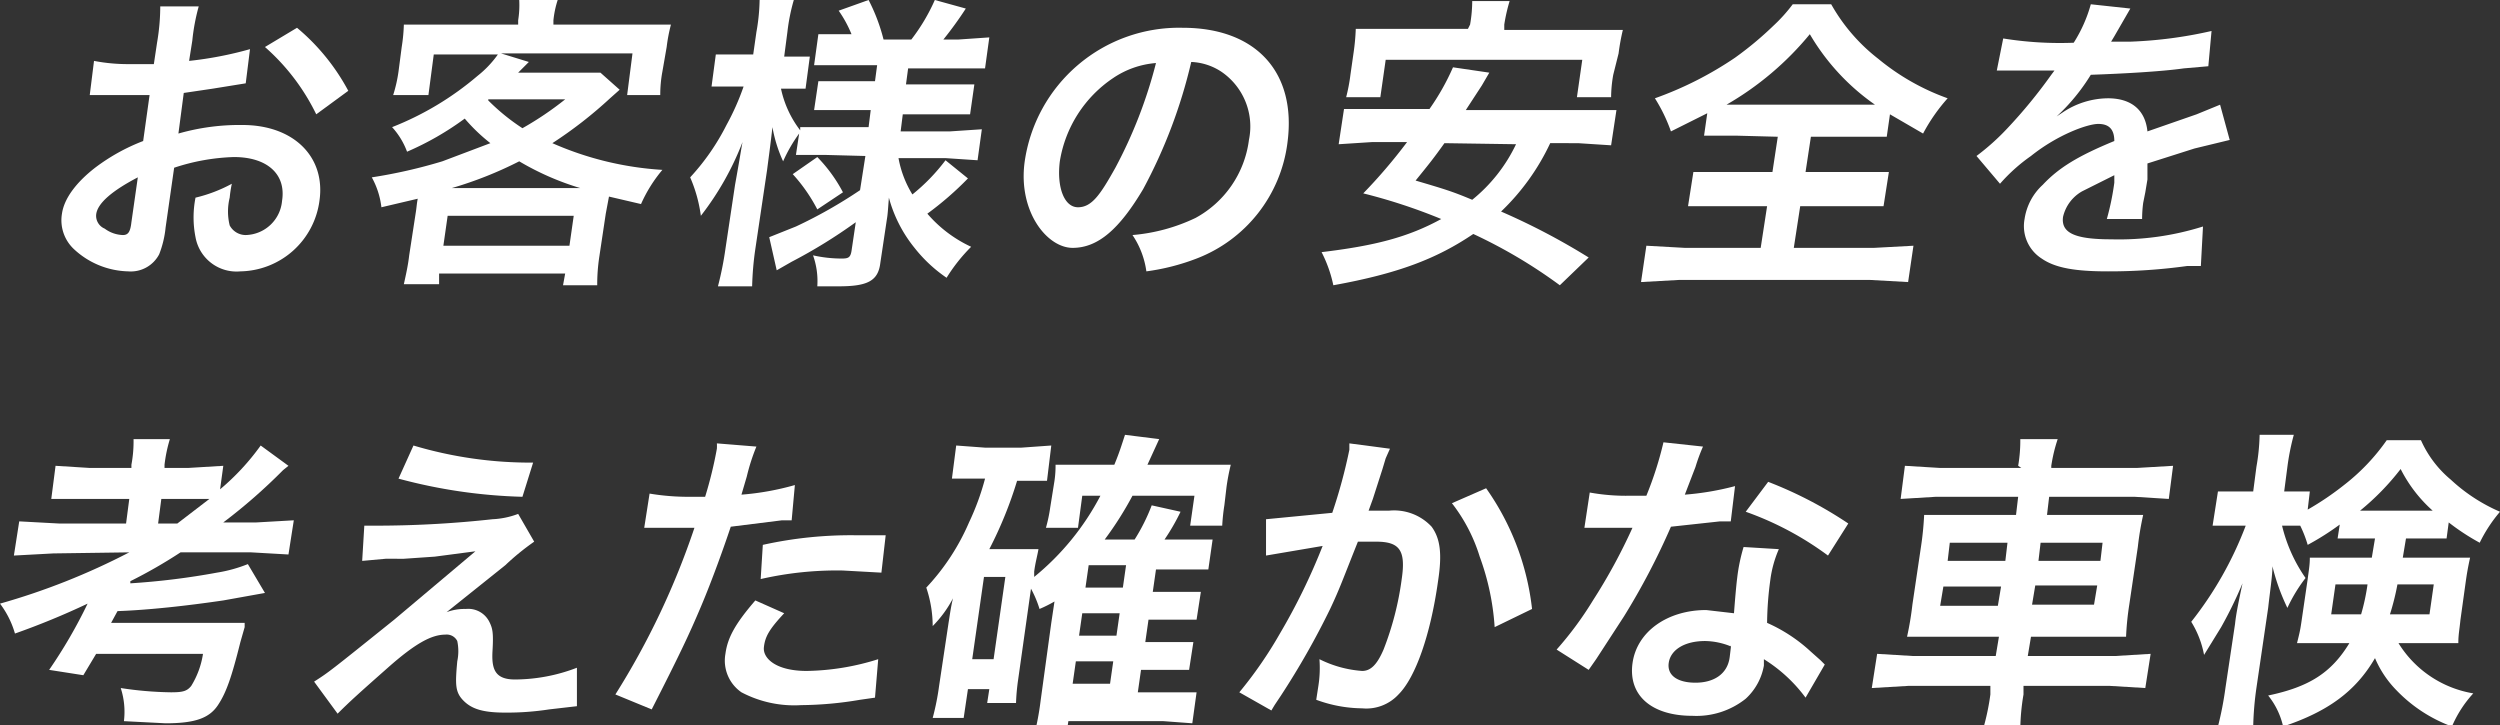
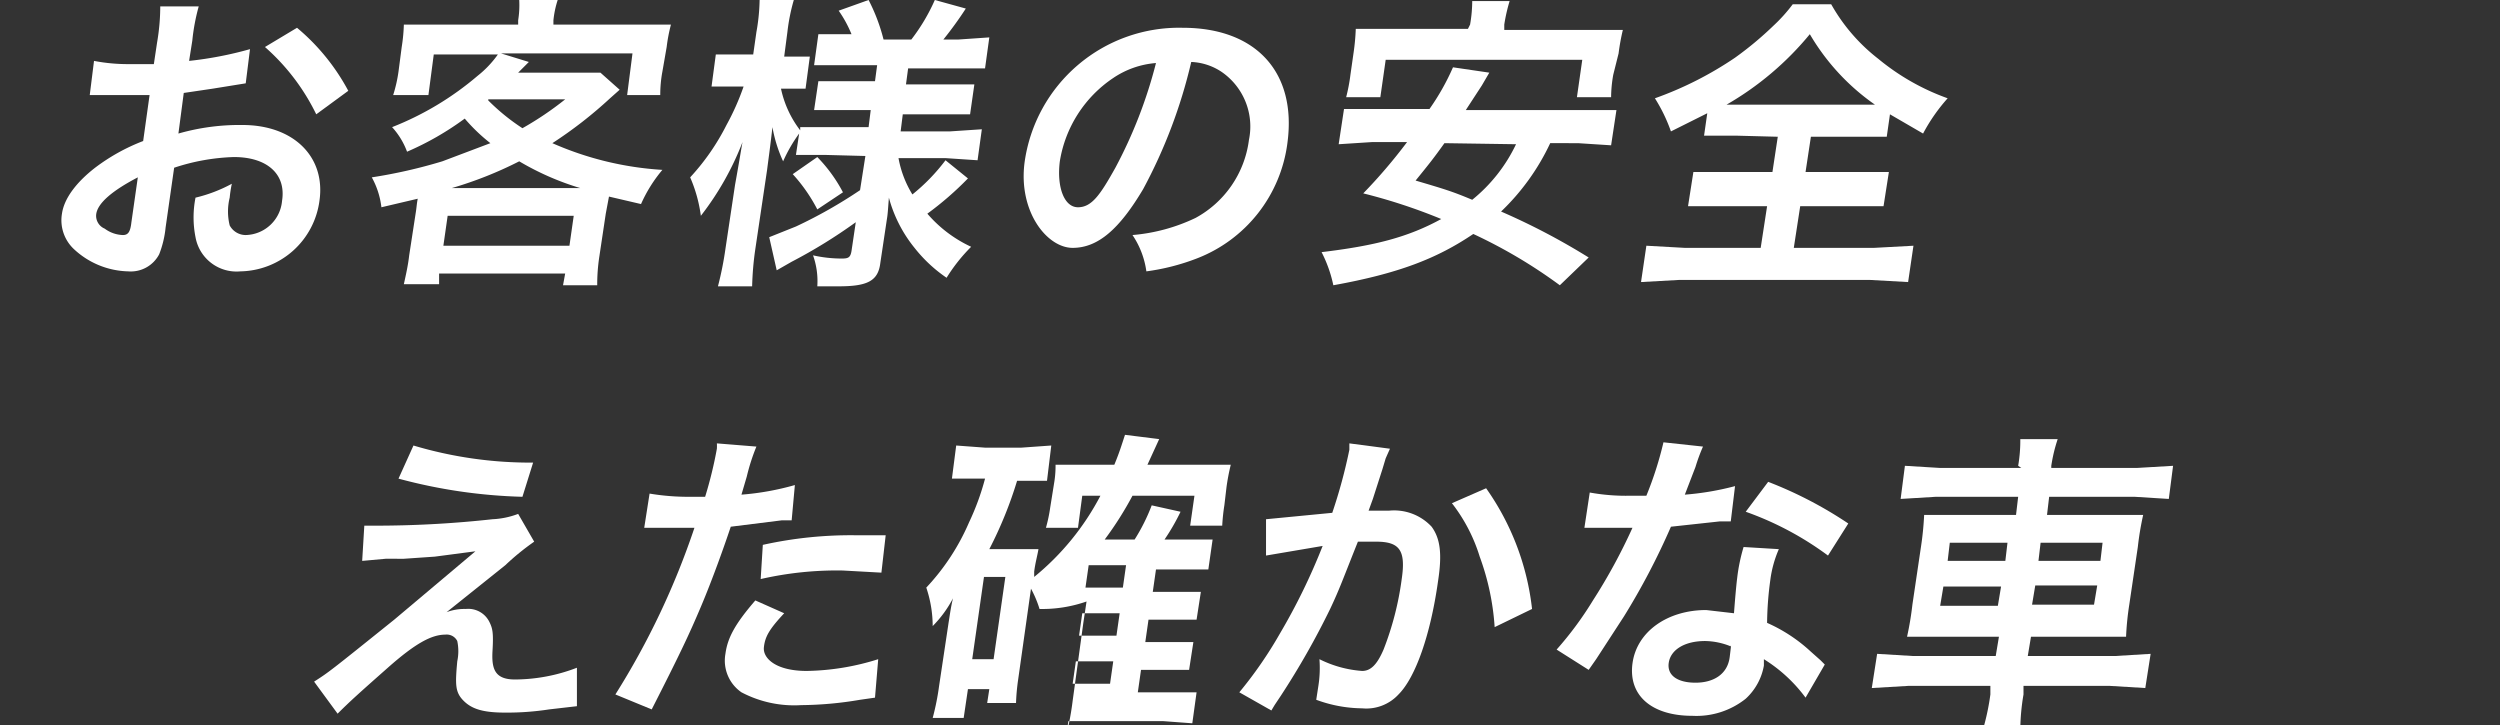
<svg xmlns="http://www.w3.org/2000/svg" width="234" height="67.9" viewBox="0 0 234 67.9">
  <rect x="0" y="0" width="234" height="67.9" fill="#333333" stroke="none" />
  <title>pu1_txt</title>
  <g id="f47de7df-8b24-4729-a4c3-741e48acf653" data-name="レイヤー 2">
    <g id="bff0c087-1c04-44bc-9df8-d40b252021c8" data-name="レイヤー 1">
      <path d="M15.5,21.3a9.4,9.4,0,0,1-.6,2.5A3,3,0,0,1,12,25.4a7.7,7.7,0,0,1-5.1-2.1,3.7,3.7,0,0,1-1.1-3.3c.2-1.4,1.3-2.9,3.1-4.3a18.3,18.3,0,0,1,4.5-2.5L14,8.9H8.4l.4-3.2a16.7,16.7,0,0,0,3.4.3h2.2L14.7,4A20.2,20.2,0,0,0,15,.6h3.6A19,19,0,0,0,18,3.8l-.3,1.9a34.3,34.3,0,0,0,5.7-1.1L23,7.8l-3.1.5-2.7.4-.5,3.8a20.8,20.8,0,0,1,6-.8c4.8,0,7.8,3,7.2,7.1a7.6,7.6,0,0,1-7.4,6.6,3.9,3.9,0,0,1-4.2-3.2,9.5,9.5,0,0,1,0-3.7,13.8,13.8,0,0,0,3.4-1.3,10.7,10.7,0,0,0-.2,1.3,5.4,5.4,0,0,0,0,2.6A1.7,1.7,0,0,0,23,22a3.5,3.5,0,0,0,3.4-3.2c.4-2.5-1.4-4.1-4.5-4.1a19.5,19.5,0,0,0-5.6,1Zm-2.6-4.7c-2.3,1.2-3.8,2.4-3.9,3.5a1.3,1.3,0,0,0,.8,1.3,3,3,0,0,0,1.7.6c.5,0,.7-.3.8-1.2Zm16.7-5.9a20,20,0,0,0-4.8-6.3l3-1.8a19.9,19.9,0,0,1,4.8,5.9Z" style="fill:#fff" />
      <path d="M38.9,20c.1-.6.1-.9.2-1.4l-3.4.8a7.6,7.6,0,0,0-.9-2.8,47.7,47.7,0,0,0,6.6-1.5l4.5-1.7a16.5,16.5,0,0,1-2.4-2.3,27.3,27.3,0,0,1-5.4,3.1,7,7,0,0,0-1.4-2.3,28.2,28.2,0,0,0,8-4.8,9.6,9.6,0,0,0,1.9-2h-6l-.5,3.8H36.8a13.3,13.3,0,0,0,.5-2.2l.3-2.3a16,16,0,0,0,.2-2.1H48.5V1.9A9,9,0,0,0,48.6,0h3.6a9.1,9.1,0,0,0-.4,1.9v.4h11a15.6,15.6,0,0,0-.4,2.1L62,6.7a11.8,11.8,0,0,0-.2,2.2H58.7L59.2,5H46.9l2.6.8-1,1h7.7l1.8,1.6-.9.8a39.8,39.8,0,0,1-5.4,4.2,30,30,0,0,0,10.3,2.5A13.3,13.3,0,0,0,60,19.1l-3-.7L56.7,20l-.6,4a17.3,17.3,0,0,0-.2,2.7H52.7l.2-1.1H41.1v1H37.8c.2-.9.4-1.8.5-2.7Zm2.6,3H53.3l.4-2.8H41.9Zm12.8-5.4a25.6,25.6,0,0,1-5.7-2.5,36.2,36.2,0,0,1-6.3,2.5ZM45.7,9.4a19.6,19.6,0,0,0,3.2,2.6,30.1,30.1,0,0,0,4-2.7H45.7Z" style="fill:#fff" />
      <path d="M77.2,14.5H74.5l.3-2a14.1,14.1,0,0,0-1.5,2.6,13,13,0,0,1-1-3.2c-.2,1.8-.4,3.2-.5,4l-1.1,7.4a28.8,28.8,0,0,0-.3,3.5H67.2a31.1,31.1,0,0,0,.7-3.5l.9-6c.4-2.2.6-3.5.7-4a27.1,27.1,0,0,1-3.9,6.9,13.4,13.4,0,0,0-1-3.6,21.4,21.4,0,0,0,3.4-4.9,23.3,23.3,0,0,0,1.6-3.6H66.6l.4-3h3.5L70.8,3a18.5,18.5,0,0,0,.3-3h3.2a18,18,0,0,0-.6,3l-.3,2.3h2.4l-.4,3H73.1a9.7,9.7,0,0,0,1.8,3.9v-.3h6.4l.2-1.6H76.2l.4-2.7h5.3l.2-1.5H76.2l.4-2.9h3.1A11,11,0,0,0,78.5,1L81.3,0a17.1,17.1,0,0,1,1.4,3.7h2.6A17.8,17.8,0,0,0,87.5,0l2.9.8a34.6,34.6,0,0,1-2.1,2.9h1.4l2.9-.2-.4,2.9H85l-.2,1.5h6.4l-.4,2.8H84.5l-.2,1.6h4.6l3-.2-.4,2.9-3-.2H84.1a9.8,9.8,0,0,0,1.3,3.4,17.9,17.9,0,0,0,3.1-3.2l2.1,1.7A29.9,29.9,0,0,1,86.8,20a12.1,12.1,0,0,0,4.1,3.1,16,16,0,0,0-2.3,2.9,13.5,13.5,0,0,1-3-2.8,12.7,12.7,0,0,1-2.4-4.7c-.1,1.3-.1,1.5-.2,2.1l-.6,4c-.2,1.7-1.2,2.2-3.9,2.2H76.5a7.2,7.2,0,0,0-.4-2.9,12.2,12.2,0,0,0,2.7.3c.6,0,.8-.1.9-.7l.4-2.7a48.3,48.3,0,0,1-6,3.7l-1.4.8-.7-3.1,2.5-1a44.2,44.2,0,0,0,6-3.4l.5-3.2Zm-.7.2A14,14,0,0,1,78.9,18l-2.4,1.6a15.3,15.3,0,0,0-2.3-3.3Z" style="fill:#fff" />
      <path d="M107,17.7c-2.2,3.7-4.2,5.5-6.6,5.5s-5.1-3.4-4.5-8A14.6,14.6,0,0,1,110.7,2.6c6.9,0,10.7,4.2,9.8,10.8A13.4,13.4,0,0,1,112,24.2a20.6,20.6,0,0,1-4.7,1.2,8,8,0,0,0-1.3-3.4,16.9,16.9,0,0,0,5.9-1.6,9.7,9.7,0,0,0,5-7.3,6.2,6.2,0,0,0-2.6-6.4,5.5,5.5,0,0,0-2.8-.9A48,48,0,0,1,107,17.7ZM104.2,7.3a11.6,11.6,0,0,0-5,7.8c-.3,2.4.4,4.3,1.7,4.3s2.1-1.2,3.5-3.7a43.6,43.6,0,0,0,3.8-9.8A8.3,8.3,0,0,0,104.2,7.3Z" style="fill:#fff" />
      <path d="M145.1,13.4a21.4,21.4,0,0,1-4.6,6.4,63.2,63.2,0,0,1,8.2,4.3L146,26.7a47.1,47.1,0,0,0-8.1-4.8c-3.4,2.3-7,3.7-13.1,4.8a12.3,12.3,0,0,0-1.1-3.1c5-.6,8.1-1.4,11.2-3.1a52.2,52.2,0,0,0-7.3-2.4,49.8,49.8,0,0,0,4.1-4.8h-3.3l-3.1.2.5-3.3h8A22.1,22.1,0,0,0,136,6.3l3.4.5-.7,1.2-1.5,2.3h14.1l-.5,3.3-3.1-.2ZM137.6,2.3a12.9,12.9,0,0,0,.2-2.2h3.5a16.2,16.2,0,0,0-.5,2.2v.5h11.1a19.9,19.9,0,0,0-.4,2.2L151,7a12.3,12.3,0,0,0-.2,2.1h-3.2l.5-3.5H129.7l-.5,3.5h-3.2a16.4,16.4,0,0,0,.4-2.1l.3-2.1a20.3,20.3,0,0,0,.2-2.2h10.5Zm-2.4,11.1c-1,1.4-1.4,1.9-2.7,3.5,2.7.8,3.4,1,5.3,1.8a14.9,14.9,0,0,0,4.1-5.2Z" style="fill:#fff" />
      <path d="M162.6,12.7h-3.1l.3-2.1-3.4,1.7a15.3,15.3,0,0,0-1.5-3.1,33.1,33.1,0,0,0,7.5-3.8,31.8,31.8,0,0,0,3.6-3A15,15,0,0,0,167.8.4h3.6a17,17,0,0,0,4.4,5.1,21.6,21.6,0,0,0,6.5,3.7,16.6,16.6,0,0,0-2.3,3.3l-3.1-1.8-.3,2.1h-7.1l-.5,3.3h7.8l-.5,3.2h-7.8l-.6,3.9h7.5l3.7-.2-.5,3.4-3.6-.2H157.2l-3.6.2.5-3.4,3.6.2h7.1l.6-3.9H158l.5-3.2h7.4l.5-3.3Zm11.5-2.9h1.4a20.9,20.9,0,0,1-6.1-6.6,28.5,28.5,0,0,1-7.8,6.6h12.6Z" style="fill:#fff" />
-       <path d="M187.5,3.6a33.3,33.3,0,0,0,6.6.4A13.3,13.3,0,0,0,195.7.4l3.7.4-1.5,2.6-.3.5h1.8a40.5,40.5,0,0,0,7.6-1l-.3,3.3-2.3.2c-2.1.3-5.8.5-8.7.6a18.4,18.4,0,0,1-3.2,3.9h0l.6-.4a7.7,7.7,0,0,1,4.2-1.3c2.2,0,3.5,1.1,3.7,3.1l4.6-1.6,2.2-.9.9,3.3-3.3.8L201,15.3v1.5l-.2,1.2-.2,1a12.3,12.3,0,0,0-.1,1.5h-3.3a24.7,24.7,0,0,0,.7-3.4v-.7l-3,1.5a3.7,3.7,0,0,0-1.8,2.4c-.2,1.5,1.1,2.1,4.5,2.1a26.2,26.2,0,0,0,8.6-1.2l-.2,3.7h-1.3a53,53,0,0,1-7.4.5c-3,0-4.9-.3-6.2-1.2a3.6,3.6,0,0,1-1.6-3.7,5.4,5.4,0,0,1,1.7-3.2c1.5-1.6,3.3-2.7,6.7-4.1,0-1.1-.5-1.6-1.5-1.6s-3.8,1-6.3,3a16.1,16.1,0,0,0-2.9,2.6l-2.2-2.6a21.8,21.8,0,0,0,2.9-2.6,47.2,47.2,0,0,0,4.1-5l.3-.4h-5.4Z" style="fill:#fff" />
-       <path d="M5,51.8l-3.7.2.5-3.2,3.7.2h6.3l.3-2.3H4.8l.4-3.1,3.2.2h3.9v-.3a11.8,11.8,0,0,0,.2-2.4h3.4a13.5,13.5,0,0,0-.5,2.4v.3h2.2l3.3-.2-.3,2.2a22.3,22.3,0,0,0,3.8-4.1L27,43.6l-.5.4a51.4,51.4,0,0,1-5.6,4.9h3.1l3.5-.2L27,51.9l-3.5-.2H16.9a45.9,45.9,0,0,1-4.7,2.7v.2a68.4,68.4,0,0,0,8.1-1,13.5,13.5,0,0,0,2.9-.8l1.6,2.7-3.9.7c-3.4.5-7,.9-9.9,1l-.6,1.1H22.9v.4l-.4,1.4c-.8,3.2-1.3,4.7-2.1,5.9s-2.1,1.7-4.9,1.7l-3.9-.2a7.2,7.2,0,0,0-.3-3.1,33.5,33.5,0,0,0,4.7.4c1.1,0,1.5-.1,1.9-.6A8,8,0,0,0,19,61.2H9L7.8,63.2l-3.2-.5a46.3,46.3,0,0,0,3.6-6.2,72,72,0,0,1-6.8,2.8A8.5,8.5,0,0,0,0,56.5a63.8,63.8,0,0,0,12.1-4.8Zm11.6-2.8,3-2.3H15.1l-.3,2.3Z" style="fill:#fff" />
      <path d="M34.1,49.2h1.7a99.8,99.8,0,0,0,10.3-.6,7.7,7.7,0,0,0,2.4-.5L50,50.7a23.3,23.3,0,0,0-2.7,2.2l-5.5,4.4a4.7,4.7,0,0,1,1.8-.3,2.2,2.2,0,0,1,2.2,1.2c.3.6.4,1,.3,2.7s.2,2.7,2.1,2.7a16.3,16.3,0,0,0,5.8-1.1v3.6l-2.6.3a25.8,25.8,0,0,1-4.1.3c-2,0-3.1-.3-3.9-1.1s-.8-1.5-.6-3.7a4.6,4.6,0,0,0,0-1.9,1.1,1.1,0,0,0-1.1-.6c-1.3,0-2.8.8-5.4,3.1s-3.5,3.1-4.7,4.3l-2.2-3c1.4-.9,1.4-.9,7.5-5.8l3.8-3.2,3.8-3.2-3.8.5-2.9.2H36.1l-2.2.2Zm4.6-7.5a38.2,38.2,0,0,0,11.2,1.6l-1,3.2a49.4,49.4,0,0,1-11.6-1.7Z" style="fill:#fff" />
      <path d="M60.8,46.2a21.9,21.9,0,0,0,3.8.3H66A38.5,38.5,0,0,0,67.1,42a4.1,4.1,0,0,0,0-.5l3.7.3a18.6,18.6,0,0,0-.9,2.8l-.5,1.7a25.3,25.3,0,0,0,5-.9l-.3,3.3h-.9l-4.8.6c-.6,1.8-1.7,4.9-2.8,7.5s-2,4.5-4.6,9.6l-3.4-1.4a72.4,72.4,0,0,0,7.4-15.6H60.3ZM73.4,57.4c-1.4,1.5-1.8,2.2-1.9,3.2s1.1,2.2,4,2.2a23.2,23.2,0,0,0,6.7-1.1l-.3,3.6-1.4.2A34.1,34.1,0,0,1,75,66a10.6,10.6,0,0,1-5.6-1.2,3.6,3.6,0,0,1-1.5-3.6c.2-1.5.9-2.8,2.8-5Zm9.1-3.8-3.6-.2a32,32,0,0,0-7.7.8l.2-3.2a38,38,0,0,1,8.7-.9h2.8Z" style="fill:#fff" />
-       <path d="M95.3,63.6a20,20,0,0,0-.2,2.2H92.4l.2-1.3h-2l-.4,2.7H87.3a23.6,23.6,0,0,0,.6-3l.9-6c.1-.6.2-1.4.4-2.2a10.7,10.7,0,0,1-1.9,2.6,11.3,11.3,0,0,0-.6-3.6,21,21,0,0,0,4-6.1,23.6,23.6,0,0,0,1.5-4.1H89.1l.4-3.1,2.7.2h3.4l2.8-.2L98,45H95.2a37.7,37.7,0,0,1-2.6,6.4h4.6c-.1.6-.3,1.3-.4,2.1V54a24.3,24.3,0,0,0,6.2-7.6h-1.7l-.4,3H97.9a14.1,14.1,0,0,0,.4-1.9l.4-2.5a9.7,9.7,0,0,0,.1-1.5h5.5c.5-1.2.7-1.9,1-2.8l3.2.4-1.1,2.4h7.8a20.3,20.3,0,0,0-.4,2.1l-.2,1.7a17.9,17.9,0,0,0-.2,1.9h-3l.4-2.8H106a31.9,31.9,0,0,1-2.6,4.1h2.8a17.6,17.6,0,0,0,1.6-3.2l2.7.6a20.1,20.1,0,0,1-1.5,2.6h4.5l-.4,2.8h-4.9l-.3,2.1h4.5l-.4,2.6h-4.5l-.3,2.1h4.5l-.4,2.6h-4.5l-.3,2.1h5.5l-.4,2.9-2.7-.2H100l-.2,1.3h-3a25.4,25.4,0,0,0,.6-3.2l1-7.3.3-2A12.6,12.6,0,0,1,97.3,57a10.2,10.2,0,0,0-.8-1.9ZM91,61.7h2l1.1-7.7h-2Zm9.4,2.3h3.5l.3-2.1h-3.5Zm.6-4.5h3.5l.3-2.1h-3.5Zm4.1-4.5.3-2.1h-3.5l-.3,2.1Z" style="fill:#fff" />
+       <path d="M95.3,63.6a20,20,0,0,0-.2,2.2H92.4l.2-1.3h-2l-.4,2.7H87.3a23.6,23.6,0,0,0,.6-3l.9-6c.1-.6.2-1.4.4-2.2a10.7,10.7,0,0,1-1.9,2.6,11.3,11.3,0,0,0-.6-3.6,21,21,0,0,0,4-6.1,23.6,23.6,0,0,0,1.5-4.1H89.1l.4-3.1,2.7.2h3.4l2.8-.2L98,45H95.2a37.7,37.7,0,0,1-2.6,6.4h4.6c-.1.6-.3,1.3-.4,2.1V54a24.3,24.3,0,0,0,6.2-7.6h-1.7l-.4,3H97.9a14.1,14.1,0,0,0,.4-1.9l.4-2.5a9.7,9.7,0,0,0,.1-1.5h5.5c.5-1.2.7-1.9,1-2.8l3.2.4-1.1,2.4h7.8a20.3,20.3,0,0,0-.4,2.1l-.2,1.7a17.9,17.9,0,0,0-.2,1.9h-3l.4-2.8H106a31.9,31.9,0,0,1-2.6,4.1h2.8a17.6,17.6,0,0,0,1.6-3.2l2.7.6a20.1,20.1,0,0,1-1.5,2.6h4.5l-.4,2.8h-4.9l-.3,2.1h4.5l-.4,2.6h-4.5l-.3,2.1h4.5l-.4,2.6h-4.5l-.3,2.1h5.5l-.4,2.9-2.7-.2H100l-.2,1.3a25.4,25.4,0,0,0,.6-3.2l1-7.3.3-2A12.6,12.6,0,0,1,97.3,57a10.2,10.2,0,0,0-.8-1.9ZM91,61.7h2l1.1-7.7h-2Zm9.4,2.3h3.5l.3-2.1h-3.5Zm.6-4.5h3.5l.3-2.1h-3.5Zm4.1-4.5.3-2.1h-3.5l-.3,2.1Z" style="fill:#fff" />
      <path d="M130.1,42l-.4.9-.3,1-.9,2.8-.4,1.1H130a4.8,4.8,0,0,1,4,1.5c.8,1.1,1,2.5.6,5.1-.7,5-2.1,9-3.7,10.6a4.1,4.1,0,0,1-3.4,1.3,12.7,12.7,0,0,1-4.3-.8l.2-1.3a10.8,10.8,0,0,0,.1-2.5,10.6,10.6,0,0,0,4,1.1c.8,0,1.4-.6,2-2a28.2,28.2,0,0,0,1.7-6.6c.4-2.7-.2-3.5-2.4-3.5h-1.7c-1.4,3.5-1.7,4.4-2.6,6.3a74,74,0,0,1-4.6,8.1l-.6.9-.3.5L116,64.8a38.5,38.5,0,0,0,3.8-5.5,57.6,57.6,0,0,0,4-8.2l-5.3.9V48.6l6.2-.6a48.9,48.9,0,0,0,1.6-5.9v-.6Zm9,3.7a24.2,24.2,0,0,1,4.3,11.3l-3.5,1.7a23.5,23.5,0,0,0-1.4-6.6,15.6,15.6,0,0,0-2.6-5Z" style="fill:#fff" />
      <path d="M159.4,41.8a16.7,16.7,0,0,0-.7,1.9l-1,2.6a26.2,26.2,0,0,0,4.7-.8l-.4,3.3H161l-4.6.5a65.7,65.7,0,0,1-4.4,8.4l-2.6,4-.7,1-3-1.9a32.2,32.2,0,0,0,3.4-4.6,52.9,52.9,0,0,0,3.7-6.8h-4.5l.5-3.3a19,19,0,0,0,3.8.3h1.5a33.1,33.1,0,0,0,1.6-5ZM169,65.3a14.1,14.1,0,0,0-3.9-3.6c0,.3,0,.5,0,.6a5.5,5.5,0,0,1-1.7,3.1,7.4,7.4,0,0,1-5,1.6c-3.8,0-6-1.9-5.6-4.9s3.3-5,6.9-5l2.6.3c.1-1.3.2-2.5.3-3.3a16.6,16.6,0,0,1,.6-2.9l3.3.2a10.6,10.6,0,0,0-.8,2.9,31.4,31.4,0,0,0-.3,4,14.8,14.8,0,0,1,4.1,2.7l.9.8.4.4ZM159.6,60c-1.9,0-3.2.8-3.4,2s.8,1.9,2.5,1.9,3-.8,3.2-2.4.1-1,.1-1A6.6,6.6,0,0,0,159.6,60Zm11.5-8a29.4,29.4,0,0,0-7.7-4.1l2.1-2.8a38,38,0,0,1,7.5,3.9Z" style="fill:#fff" />
      <path d="M188.9,43.6a13.9,13.9,0,0,0,.2-2.5h3.5a14.8,14.8,0,0,0-.6,2.5v.2H200l3.4-.2-.4,3.1-3.2-.2h-8l-.2,1.7h9a27.7,27.7,0,0,0-.5,3l-.8,5.4a26.8,26.8,0,0,0-.3,3h-8.9l-.3,1.8h8.2l3.3-.2-.5,3.2-3.3-.2h-8.1v.8a20.3,20.3,0,0,0-.3,3.3h-3.5a22.2,22.2,0,0,0,.7-3.3v-.8h-7.7l-3.4.2.5-3.2,3.3.2h7.8l.3-1.8h-8.6a29,29,0,0,0,.5-3l.8-5.4a28.9,28.9,0,0,0,.3-3h8.6l.2-1.7h-7.7l-3.3.2.4-3.1,3.3.2h7.6Zm-7,11.3-.3,1.8h5.4l.3-1.8Zm.6-4.1-.2,1.7h5.4l.2-1.7ZM196,56.6l.3-1.8h-5.8l-.3,1.8Zm.6-4.1.2-1.7H191l-.2,1.7Z" style="fill:#fff" />
-       <path d="M221.1,50.4h-2.3l.2-1.3a25.2,25.2,0,0,1-3,1.9,11.1,11.1,0,0,0-.7-1.8h-1.7a14.4,14.4,0,0,0,2.2,4.9,14.5,14.5,0,0,0-1.7,2.8,19.5,19.5,0,0,1-1.4-3.9c0,.9-.2,2.1-.4,3.9l-1.1,7.5a29.7,29.7,0,0,0-.3,3.6h-3.3a31.3,31.3,0,0,0,.7-3.6l.9-6c.1-1,.4-2.4.7-3.8a39.8,39.8,0,0,1-2,4.1l-1.6,2.6a9,9,0,0,0-1.2-3.1,33.7,33.7,0,0,0,5.1-9h-3.1l.5-3.2h3.3l.3-2.3a19.2,19.2,0,0,0,.3-3h3.2a22,22,0,0,0-.6,3l-.3,2.3h2.4l-.2,1.7a27.1,27.1,0,0,0,3.4-2.3,19.2,19.2,0,0,0,4-4.2h3.2a10.2,10.2,0,0,0,2.8,3.7,16.1,16.1,0,0,0,4.6,3,13.7,13.7,0,0,0-1.9,2.9,21.1,21.1,0,0,1-2.9-1.9l-.2,1.5h-3.8l-.3,1.8h6.3c-.2.9-.3,1.5-.4,2.2l-.5,3.6c-.1,1-.2,1.4-.2,2.2h-5.6a10.2,10.2,0,0,0,7,4.7,10.9,10.9,0,0,0-2,3.1,13.8,13.8,0,0,1-5.2-3.4,9.7,9.7,0,0,1-2-3c-1.8,3.1-4.4,5-8.6,6.4a7.1,7.1,0,0,0-1.4-2.9c3.8-.8,5.9-2.1,7.6-4.9h-4.9c.2-.8.3-1.2.4-1.9l.6-4.1c.1-.8.2-1.3.2-2H222l.3-1.8Zm-2.5,4.3-.4,2.8H221a19.7,19.7,0,0,0,.6-2.8Zm8.4-6.9h.7a13.2,13.2,0,0,1-3-3.9,23.5,23.5,0,0,1-3.8,3.9H227Zm-2.6,6.9a23.3,23.3,0,0,1-.7,2.8h3.7l.4-2.8Z" style="fill:#fff" />
    </g>
  </g>
</svg>